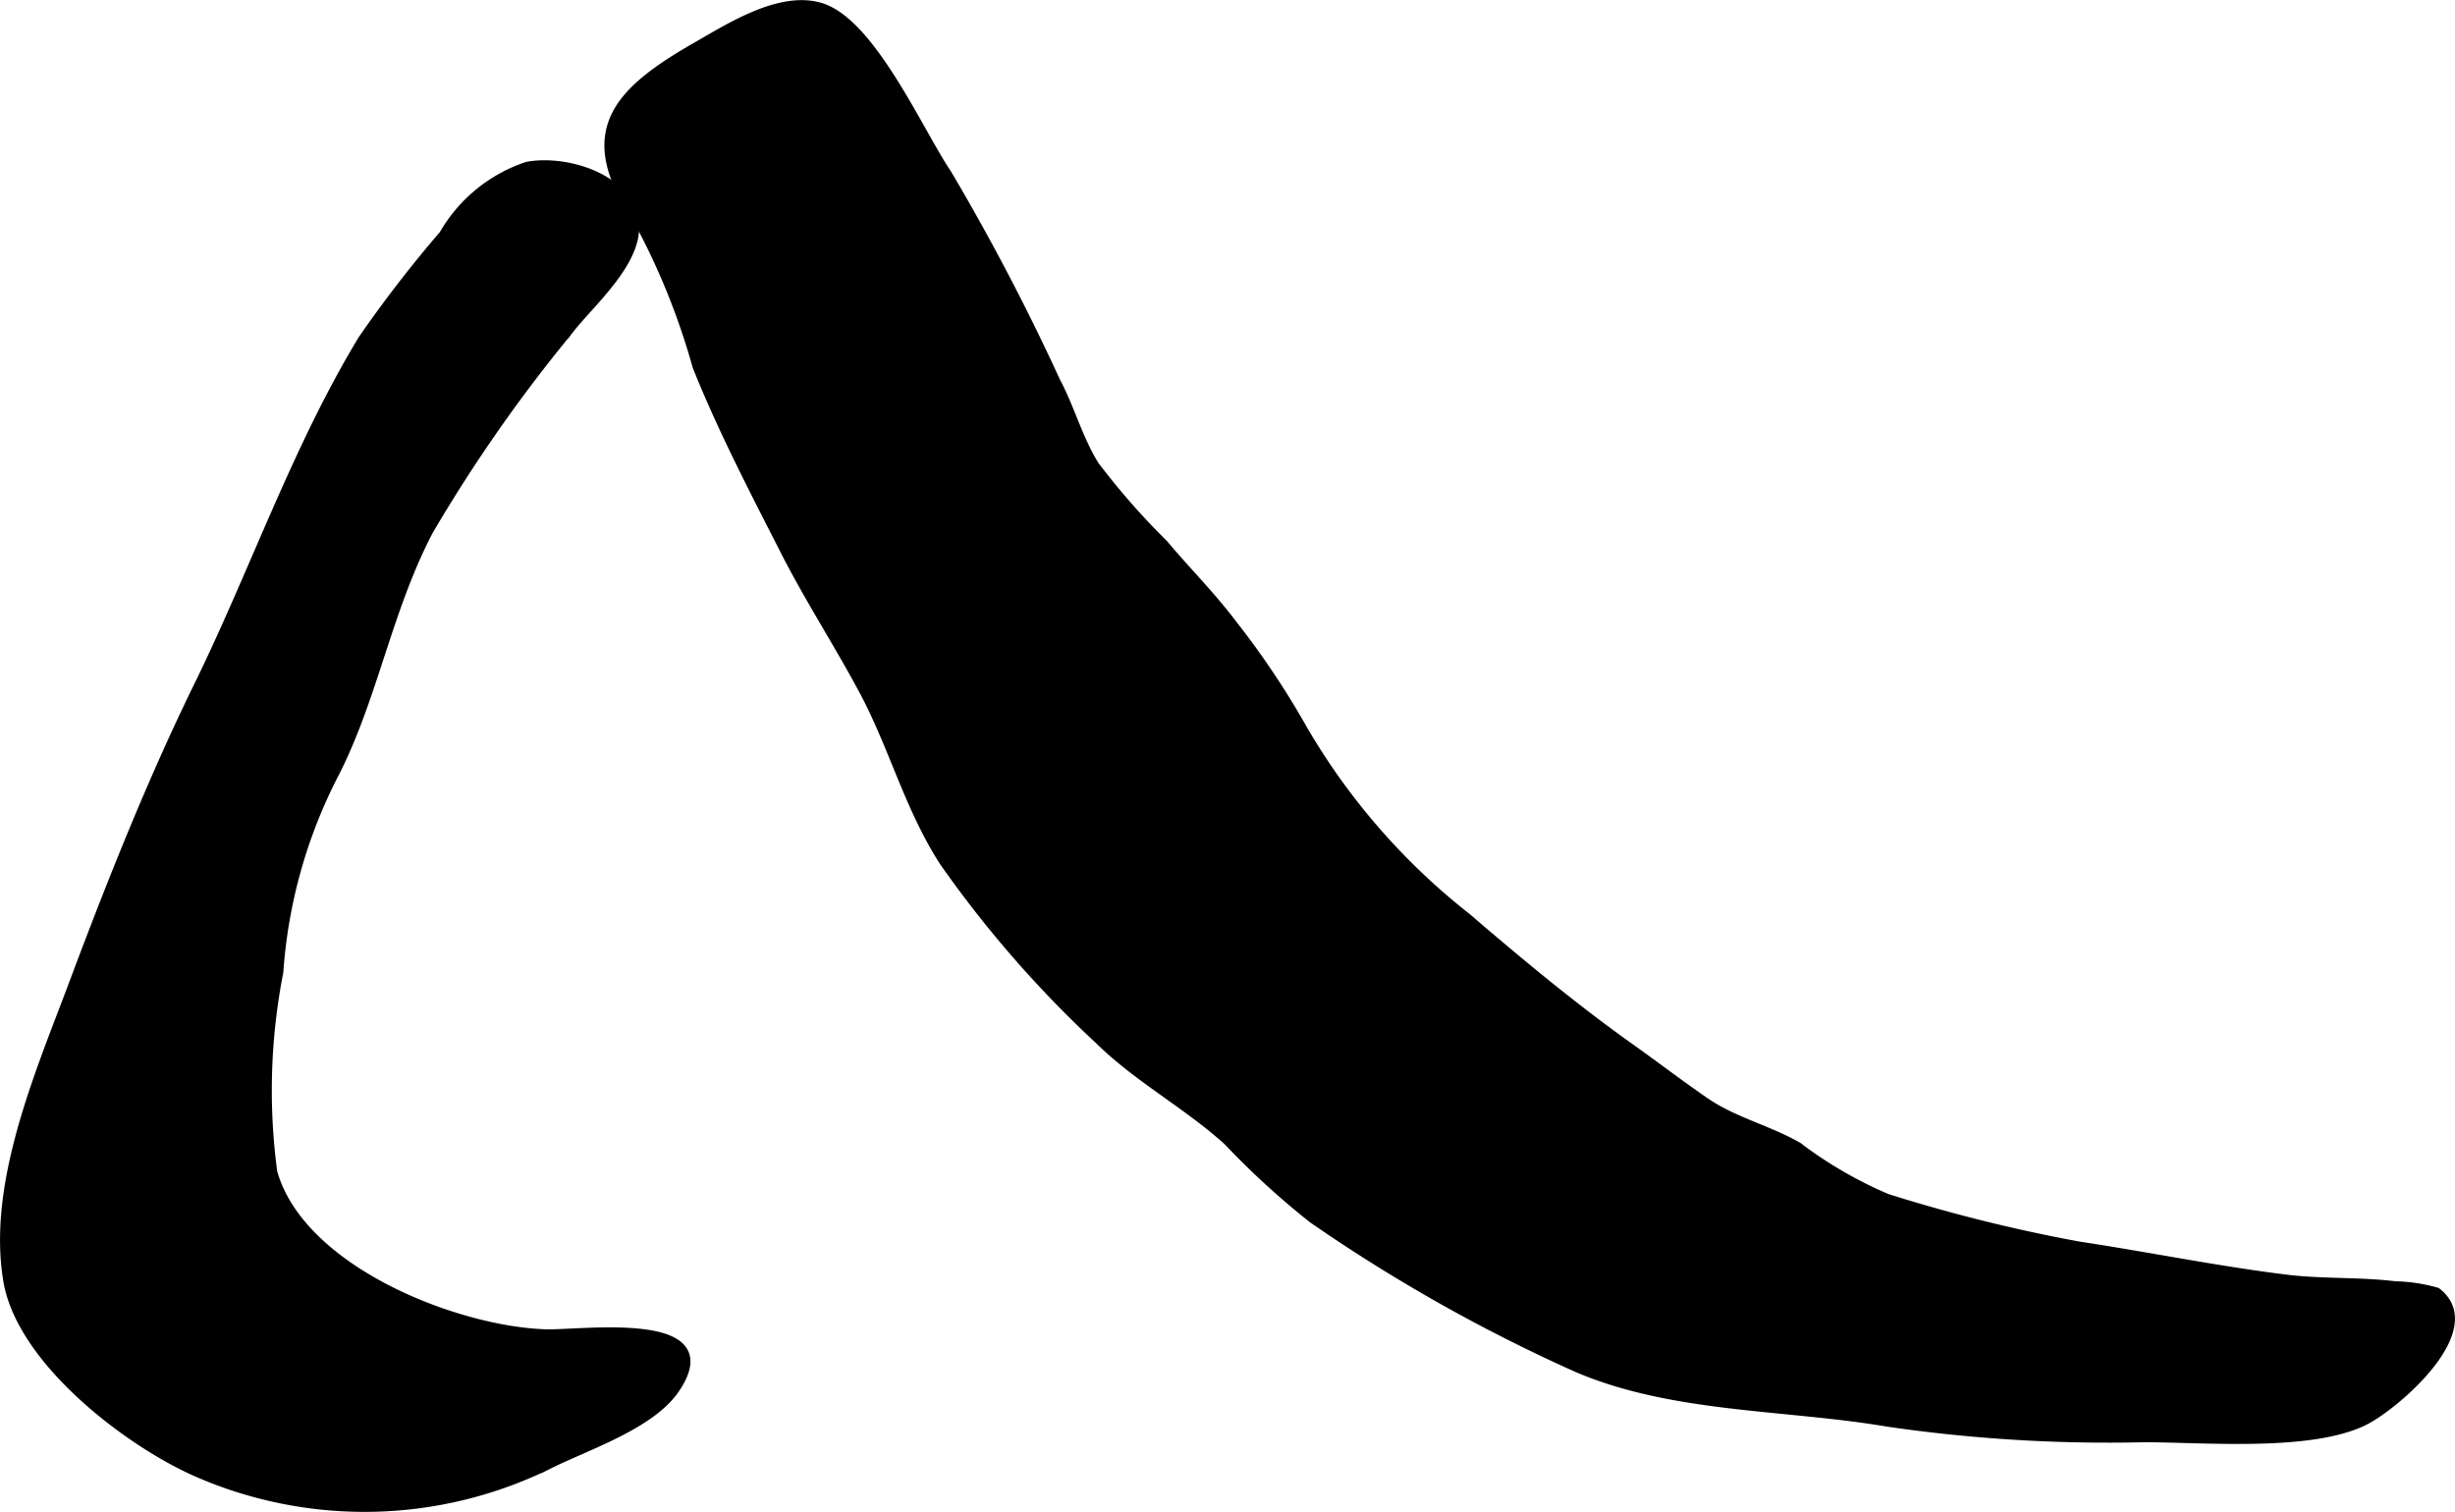
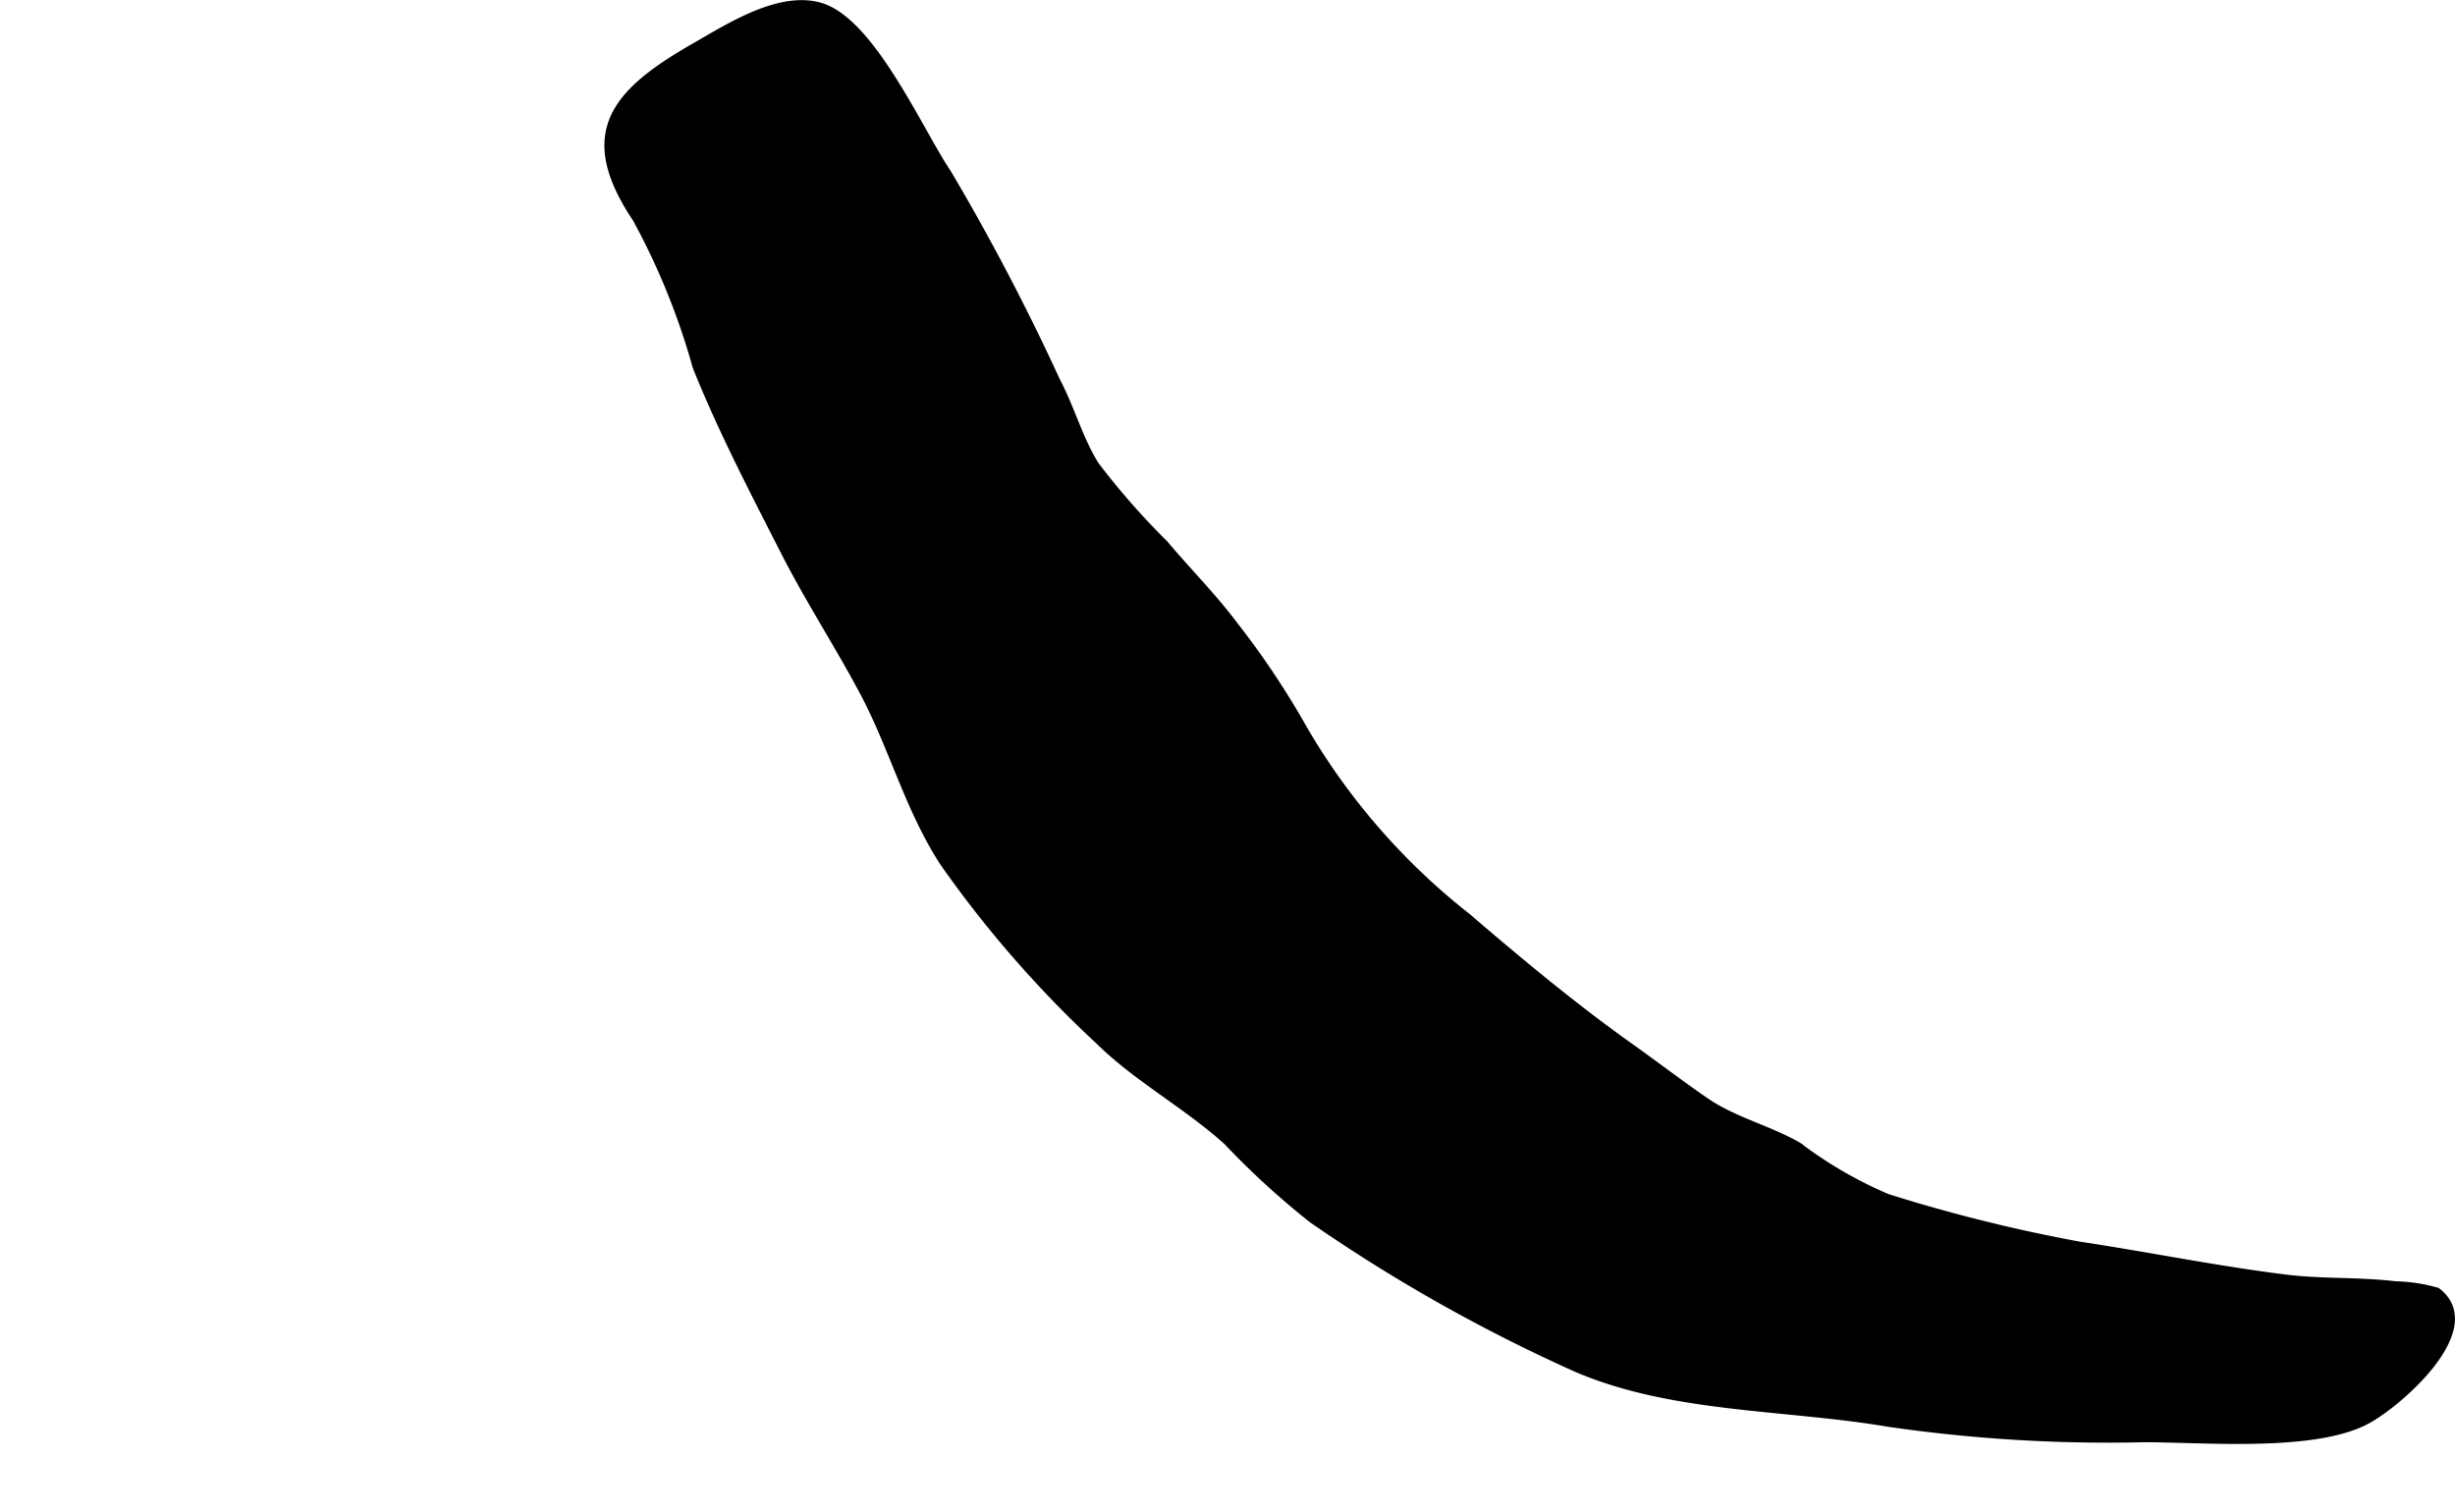
<svg xmlns="http://www.w3.org/2000/svg" version="1.1" width="15.763mm" height="9.709mm" viewBox="0 0 44.682 27.521">
  <defs>
    <style type="text/css">
      .a {
        stroke: #000;
        stroke-miterlimit: 10;
        stroke-width: 0.15px;
      }
    </style>
  </defs>
  <path class="a" d="M17.244,3.159a41.374,41.374,0,0,1,1.98,3.783c.264.498.409,1.052.705,1.527a13.358,13.358,0,0,0,1.257,1.433c.421.501.883.961,1.284,1.497a15.013,15.013,0,0,1,1.25,1.875A12.079,12.079,0,0,0,26.705,16.7c.956.821,1.926,1.628,2.953,2.359.461.328.929.686,1.387,1,.519.355,1.141.497,1.684.811a7.606,7.606,0,0,0,1.616.937,29.054,29.054,0,0,0,3.494.869c1.271.192,2.473.44,3.756.6.664.083,1.334.042,1.999.123a2.937,2.937,0,0,1,.757.115c.873.671-.728,2.053-1.3,2.347-.97.498-2.952.317-4.026.318a27.799,27.799,0,0,1-4.66-.282c-1.87-.317-3.911-.243-5.661-.991a29.96,29.96,0,0,1-4.814-2.714,14.605,14.605,0,0,1-1.551-1.419c-.743-.67-1.632-1.143-2.33-1.83a20.364,20.364,0,0,1-2.837-3.255c-.633-.981-.915-2.089-1.456-3.104-.465-.871-.989-1.674-1.435-2.549-.559-1.098-1.148-2.228-1.602-3.365a12.76,12.76,0,0,0-1.093-2.694c-1.062-1.581-.356-2.311,1.097-3.14.599-.342,1.496-.92,2.231-.716C15.851.377,16.726,2.395,17.244,3.159Z" />
-   <path class="a" d="M3.606,12.479c1.02-2.083,1.785-4.316,2.987-6.302a22.725,22.725,0,0,1,1.475-1.91,2.773,2.773,0,0,1,1.526-1.247c.654-.124,1.74.168,1.937.911.203.767-.798,1.579-1.201,2.121a27.931,27.931,0,0,0-2.521,3.613c-.751,1.436-1.002,3.015-1.705,4.399a9.25,9.25,0,0,0-1.022,3.629,11.193,11.193,0,0,0-.11,3.646c.506,1.785,3.328,2.882,4.957,2.934.646.021,3.296-.366,2.367,1.01-.456.675-1.658,1.05-2.36,1.409a7.606,7.606,0,0,1-6.34.122c-1.261-.549-3.217-2.043-3.461-3.5-.294-1.752.573-3.753,1.169-5.34C1.994,16.129,2.745,14.235,3.606,12.479Z" />
</svg>